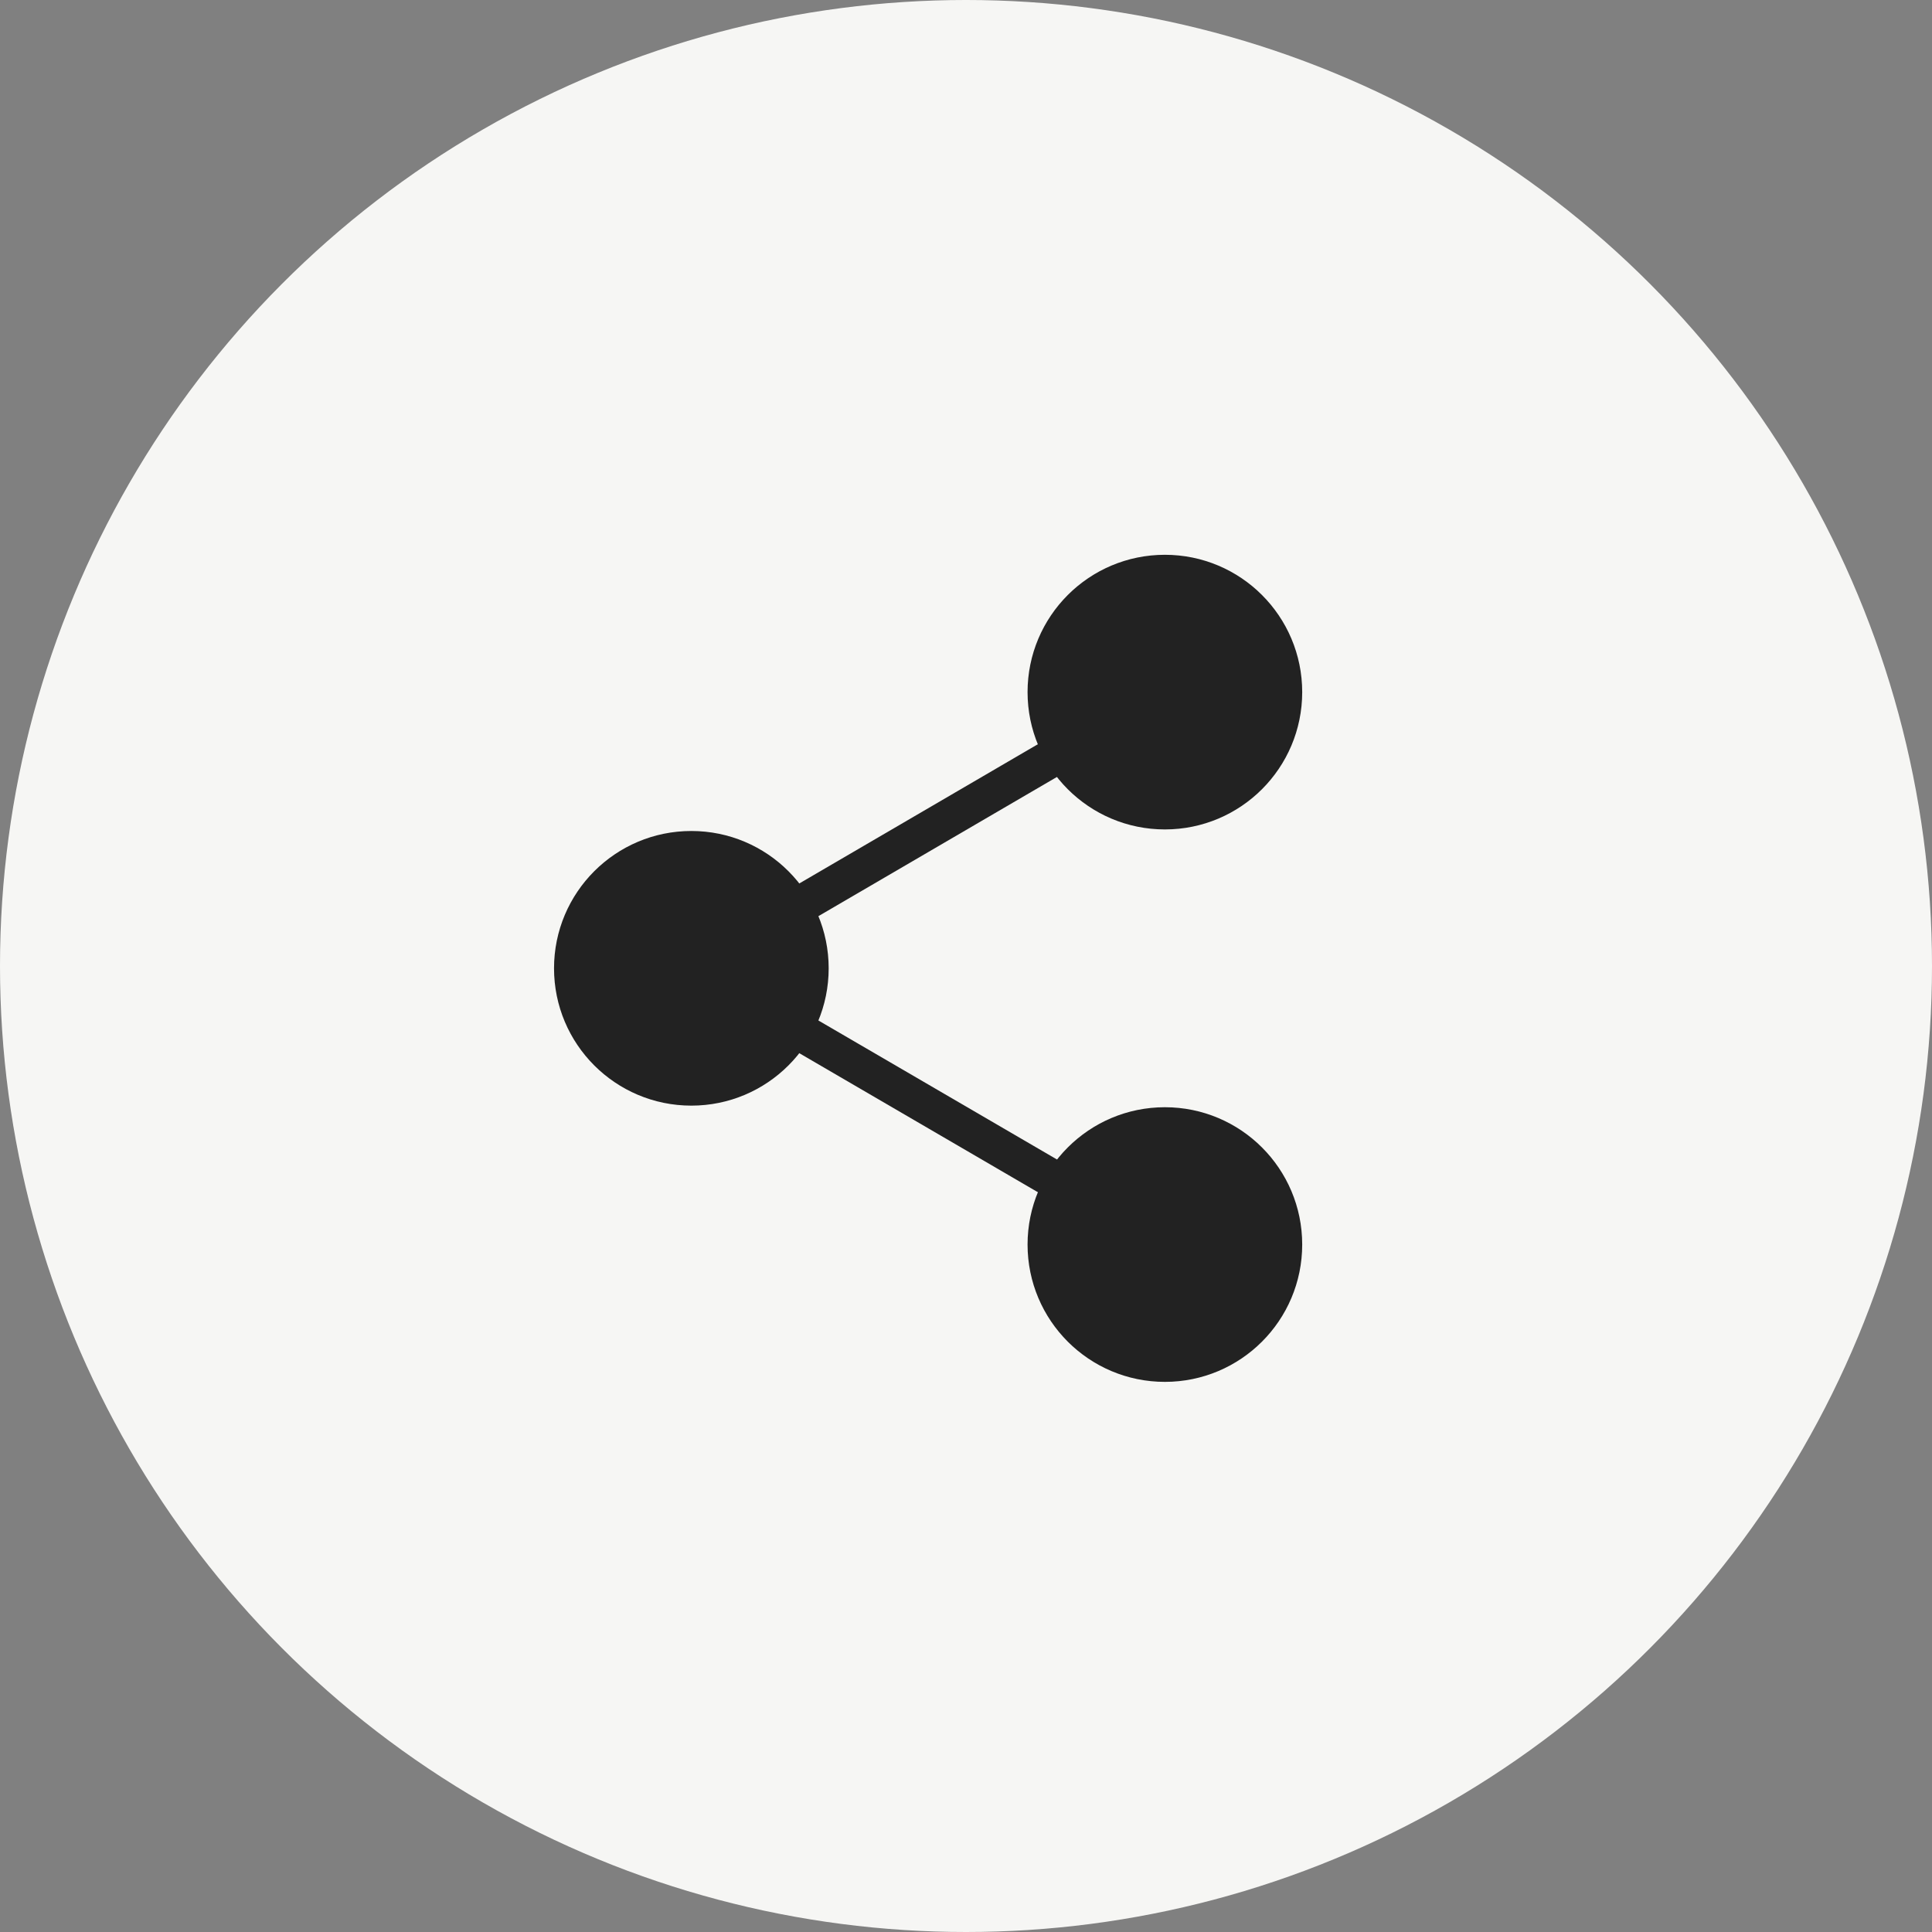
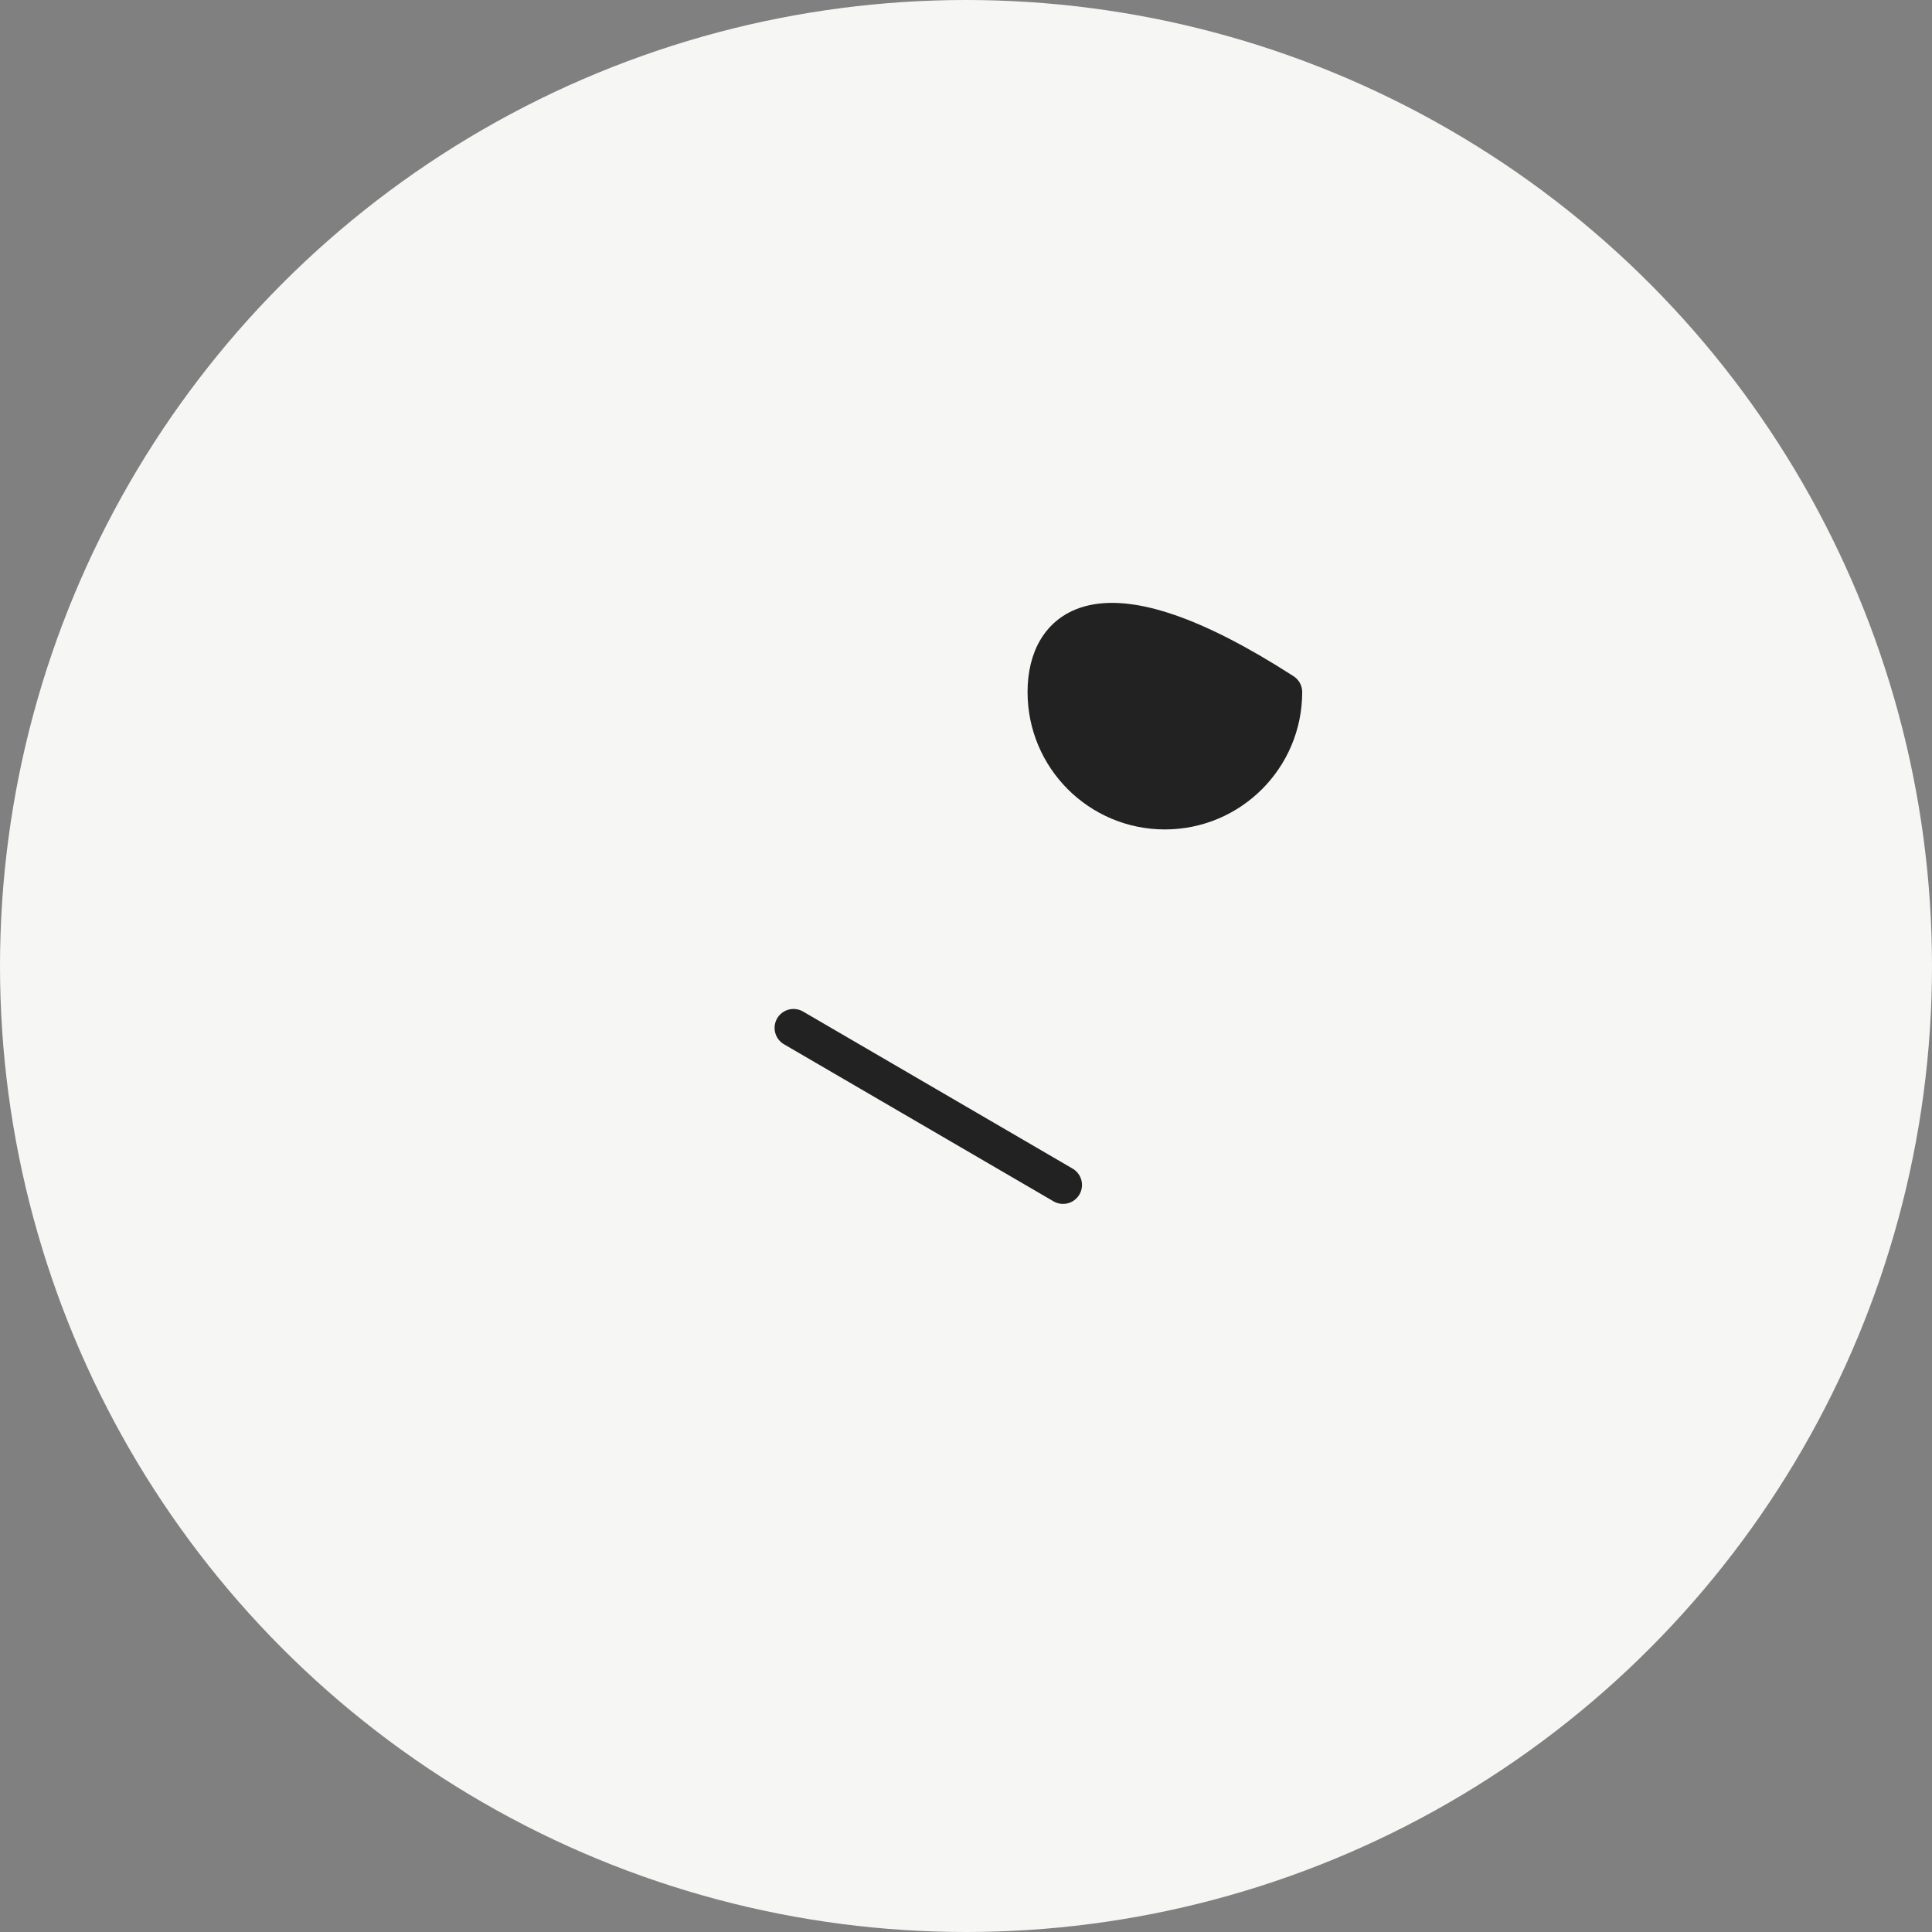
<svg xmlns="http://www.w3.org/2000/svg" width="51" height="51" viewBox="0 0 51 51" fill="none">
  <rect x="0" y="0" width="51" height="51" fill="#808080" stroke="none" />
  <circle cx="25.5" cy="25.5" r="25.5" fill="#F6F6F4" />
-   <path d="M30.75 21.395C32.476 21.395 33.875 19.996 33.875 18.27C33.875 16.544 32.476 15.145 30.75 15.145C29.024 15.145 27.625 16.544 27.625 18.27C27.625 19.996 29.024 21.395 30.75 21.395Z" fill="#222222" stroke="#222222" stroke-linecap="round" stroke-linejoin="round" />
-   <path d="M18.25 28.686C19.976 28.686 21.375 27.287 21.375 25.561C21.375 23.836 19.976 22.436 18.25 22.436C16.524 22.436 15.125 23.836 15.125 25.561C15.125 27.287 16.524 28.686 18.25 28.686Z" fill="#222222" stroke="#222222" stroke-linecap="round" stroke-linejoin="round" />
-   <path d="M30.75 35.978C32.476 35.978 33.875 34.579 33.875 32.853C33.875 31.127 32.476 29.728 30.75 29.728C29.024 29.728 27.625 31.127 27.625 32.853C27.625 34.579 29.024 35.978 30.75 35.978Z" fill="#222222" stroke="#222222" stroke-linecap="round" stroke-linejoin="round" />
+   <path d="M30.75 21.395C32.476 21.395 33.875 19.996 33.875 18.27C29.024 15.145 27.625 16.544 27.625 18.27C27.625 19.996 29.024 21.395 30.75 21.395Z" fill="#222222" stroke="#222222" stroke-linecap="round" stroke-linejoin="round" />
  <path d="M20.947 27.134L28.062 31.28" stroke="#222222" stroke-linecap="round" stroke-linejoin="round" />
-   <path d="M28.051 19.843L20.947 23.989" stroke="#222222" stroke-linecap="round" stroke-linejoin="round" />
</svg>